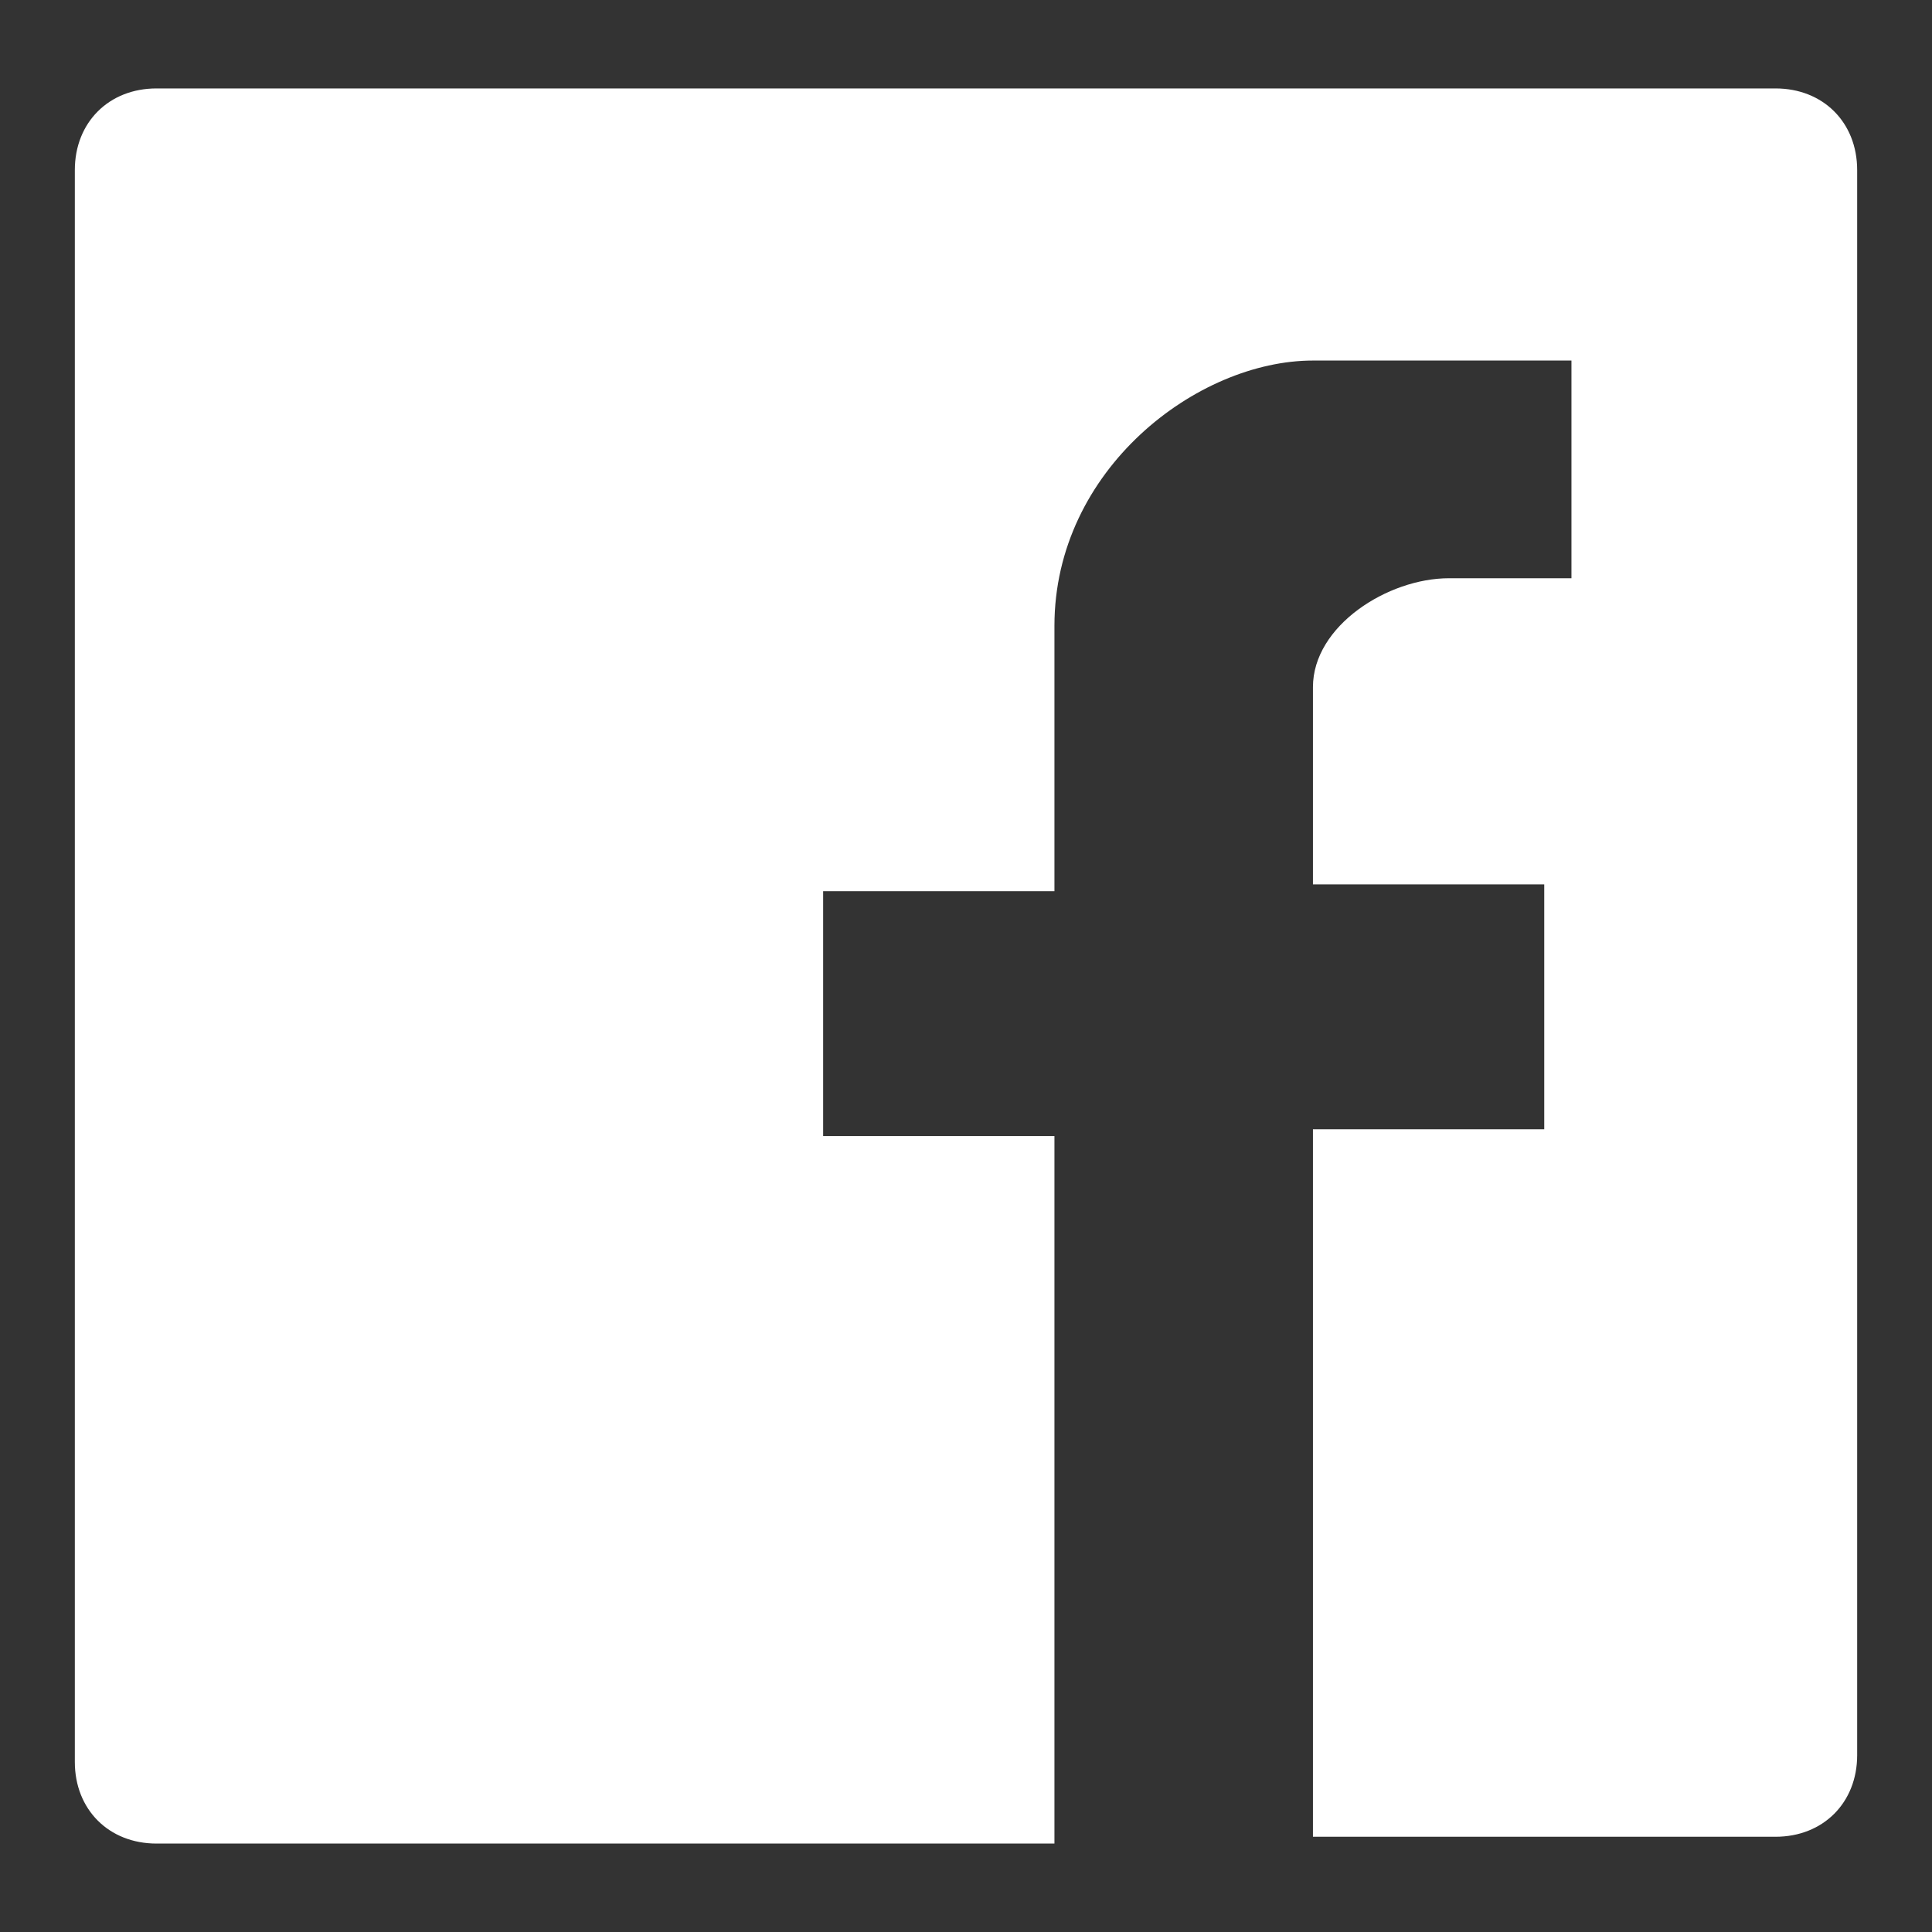
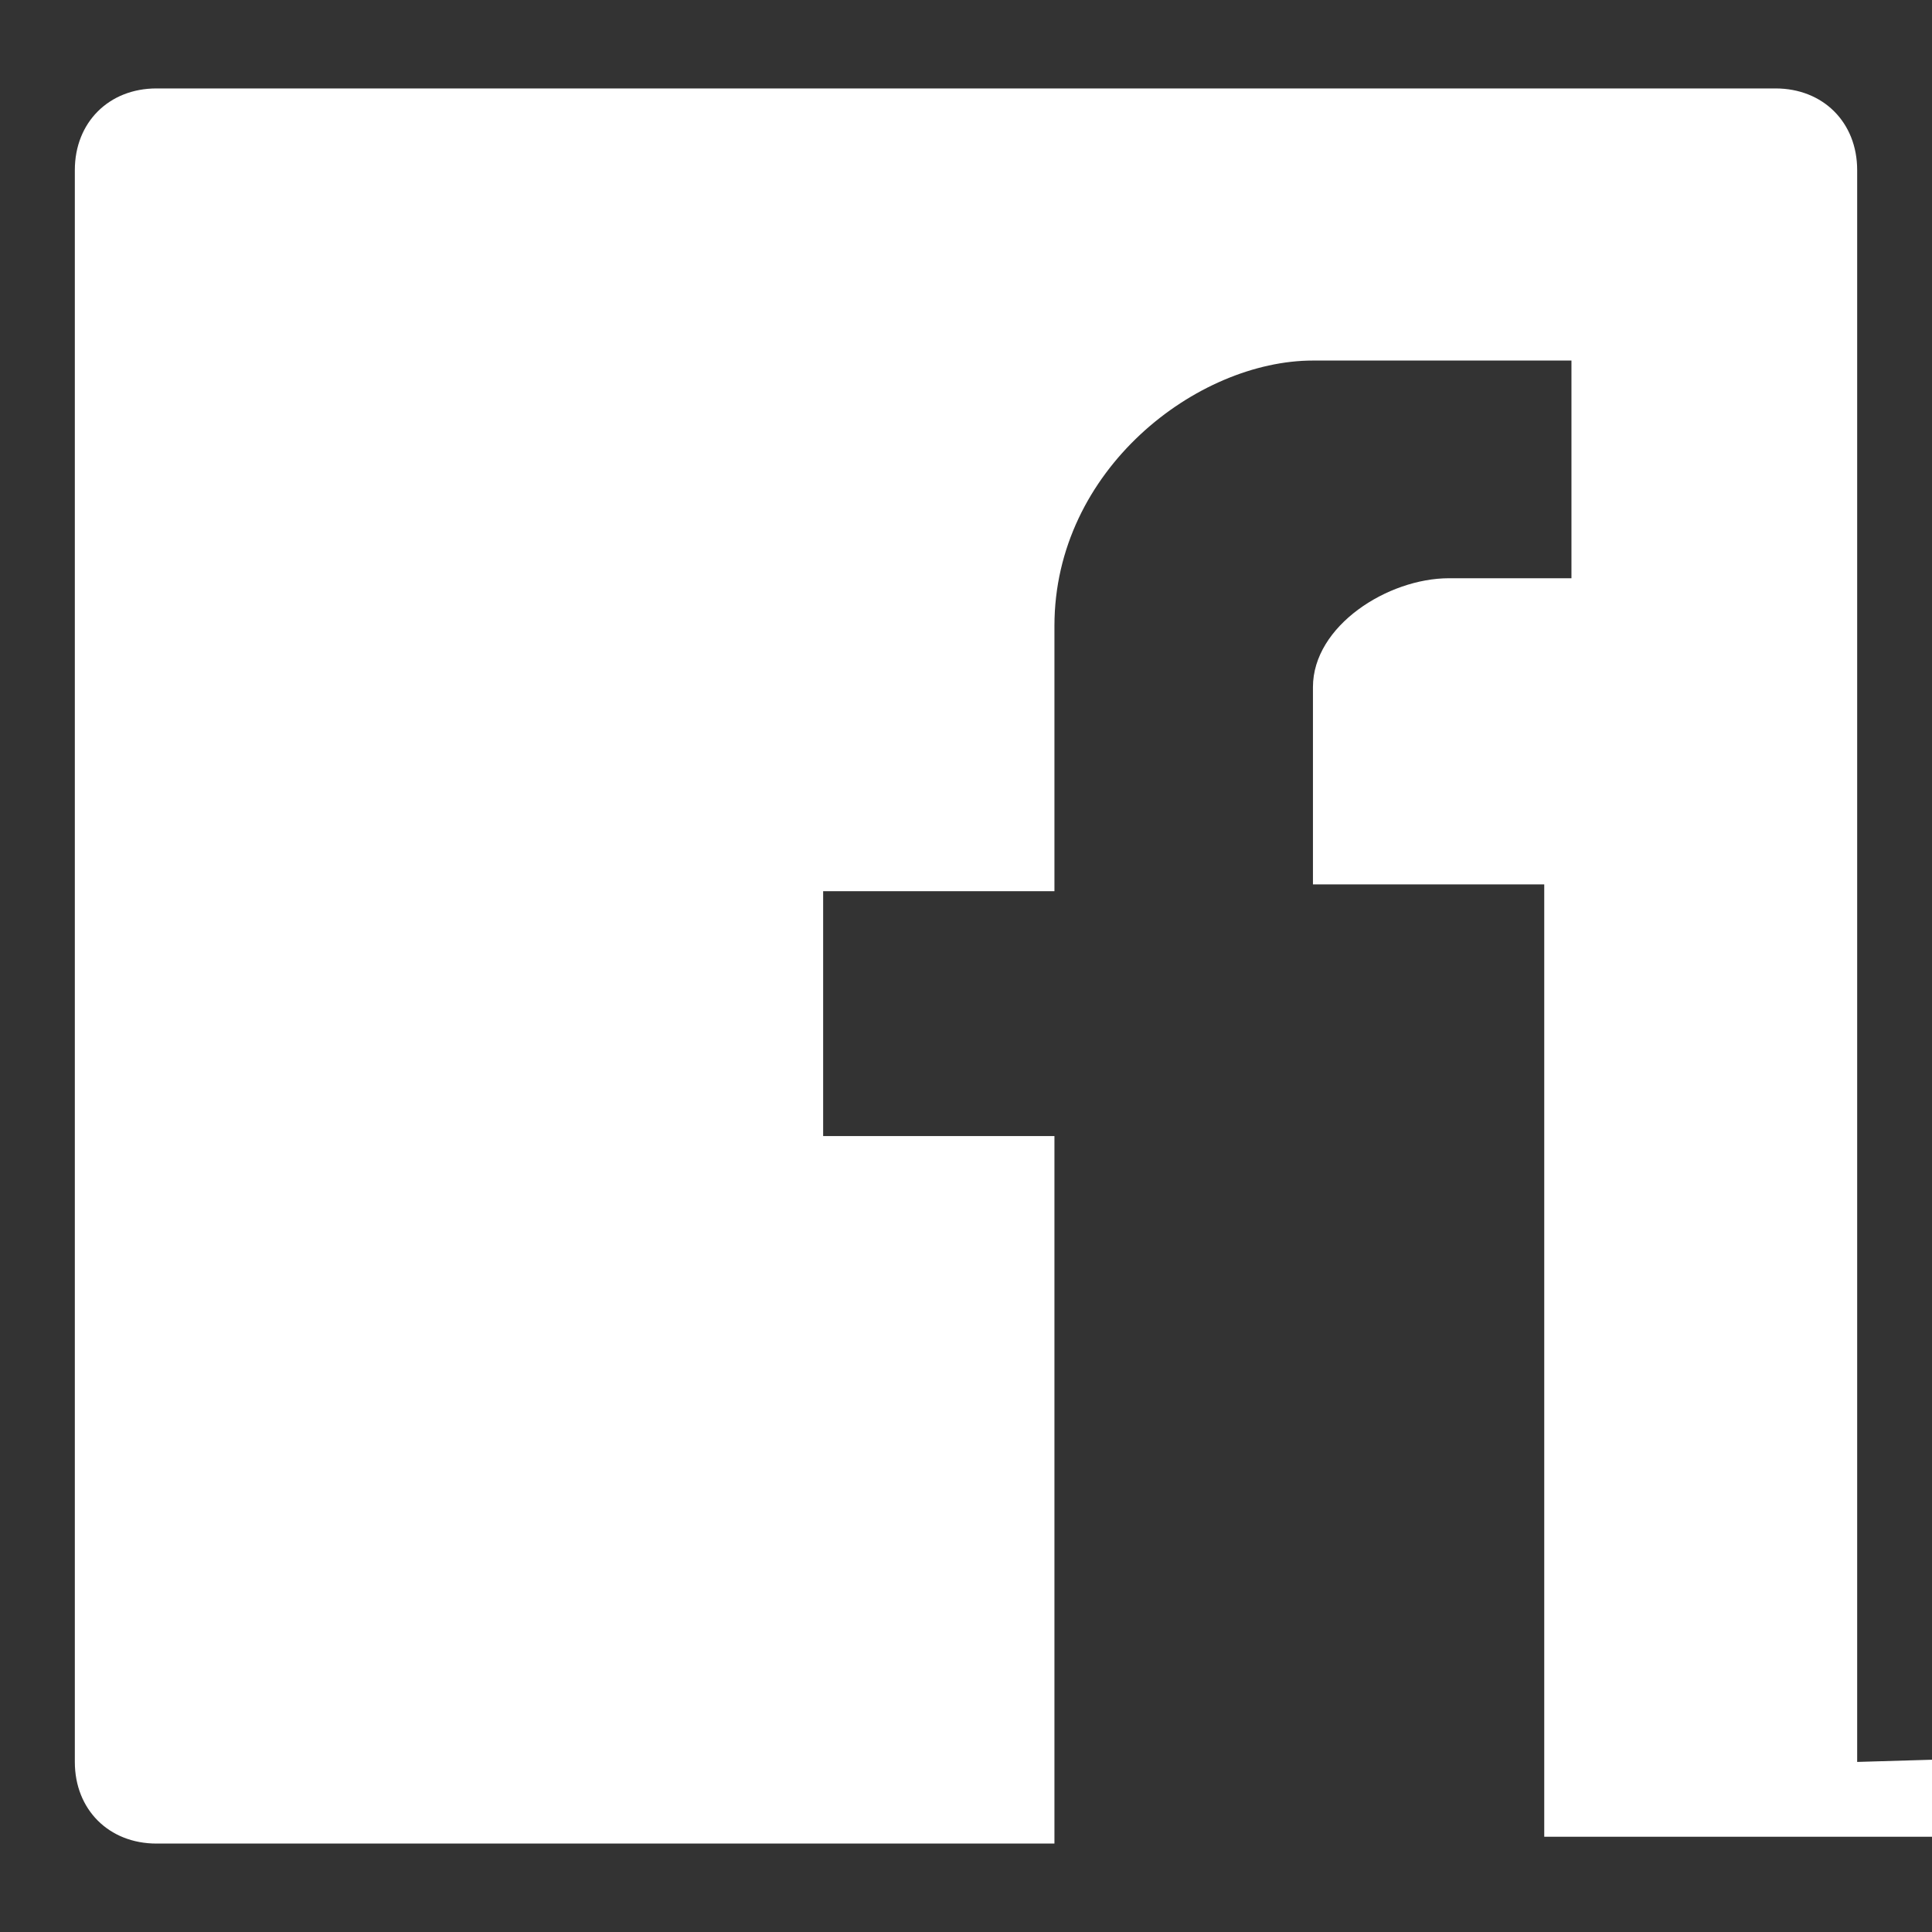
<svg xmlns="http://www.w3.org/2000/svg" id="Layer_1" data-name="Layer 1" version="1.1" viewBox="0 0 28.4 28.4">
  <rect x="0" y="0" width="28.4" height="28.4" fill="#333333" stroke="none" />
  <defs>
    <style>
      .cls-1 {
        fill: #fff;
        stroke-width: 0px;
      }
    </style>
  </defs>
-   <path class="cls-1" d="M27.3,25.9V2.5c0-.7-.5-1.2-1.2-1.2H2.3c-.7,0-1.2.5-1.2,1.2v23.4c0,.7.5,1.2,1.2,1.2h13.2v-10.4h-3.4v-3.6h3.4v-3.9c0-2.3,2.1-3.9,3.8-3.9h3.8v3.2h-1.8c-.9,0-2,.7-2,1.6v2.9h3.4v3.6h-3.4v10.4h6.8c.7,0,1.2-.5,1.2-1.2Z" />
+   <path class="cls-1" d="M27.3,25.9V2.5c0-.7-.5-1.2-1.2-1.2H2.3c-.7,0-1.2.5-1.2,1.2v23.4c0,.7.5,1.2,1.2,1.2h13.2v-10.4h-3.4v-3.6h3.4v-3.9c0-2.3,2.1-3.9,3.8-3.9h3.8v3.2h-1.8c-.9,0-2,.7-2,1.6v2.9h3.4v3.6v10.4h6.8c.7,0,1.2-.5,1.2-1.2Z" />
</svg>